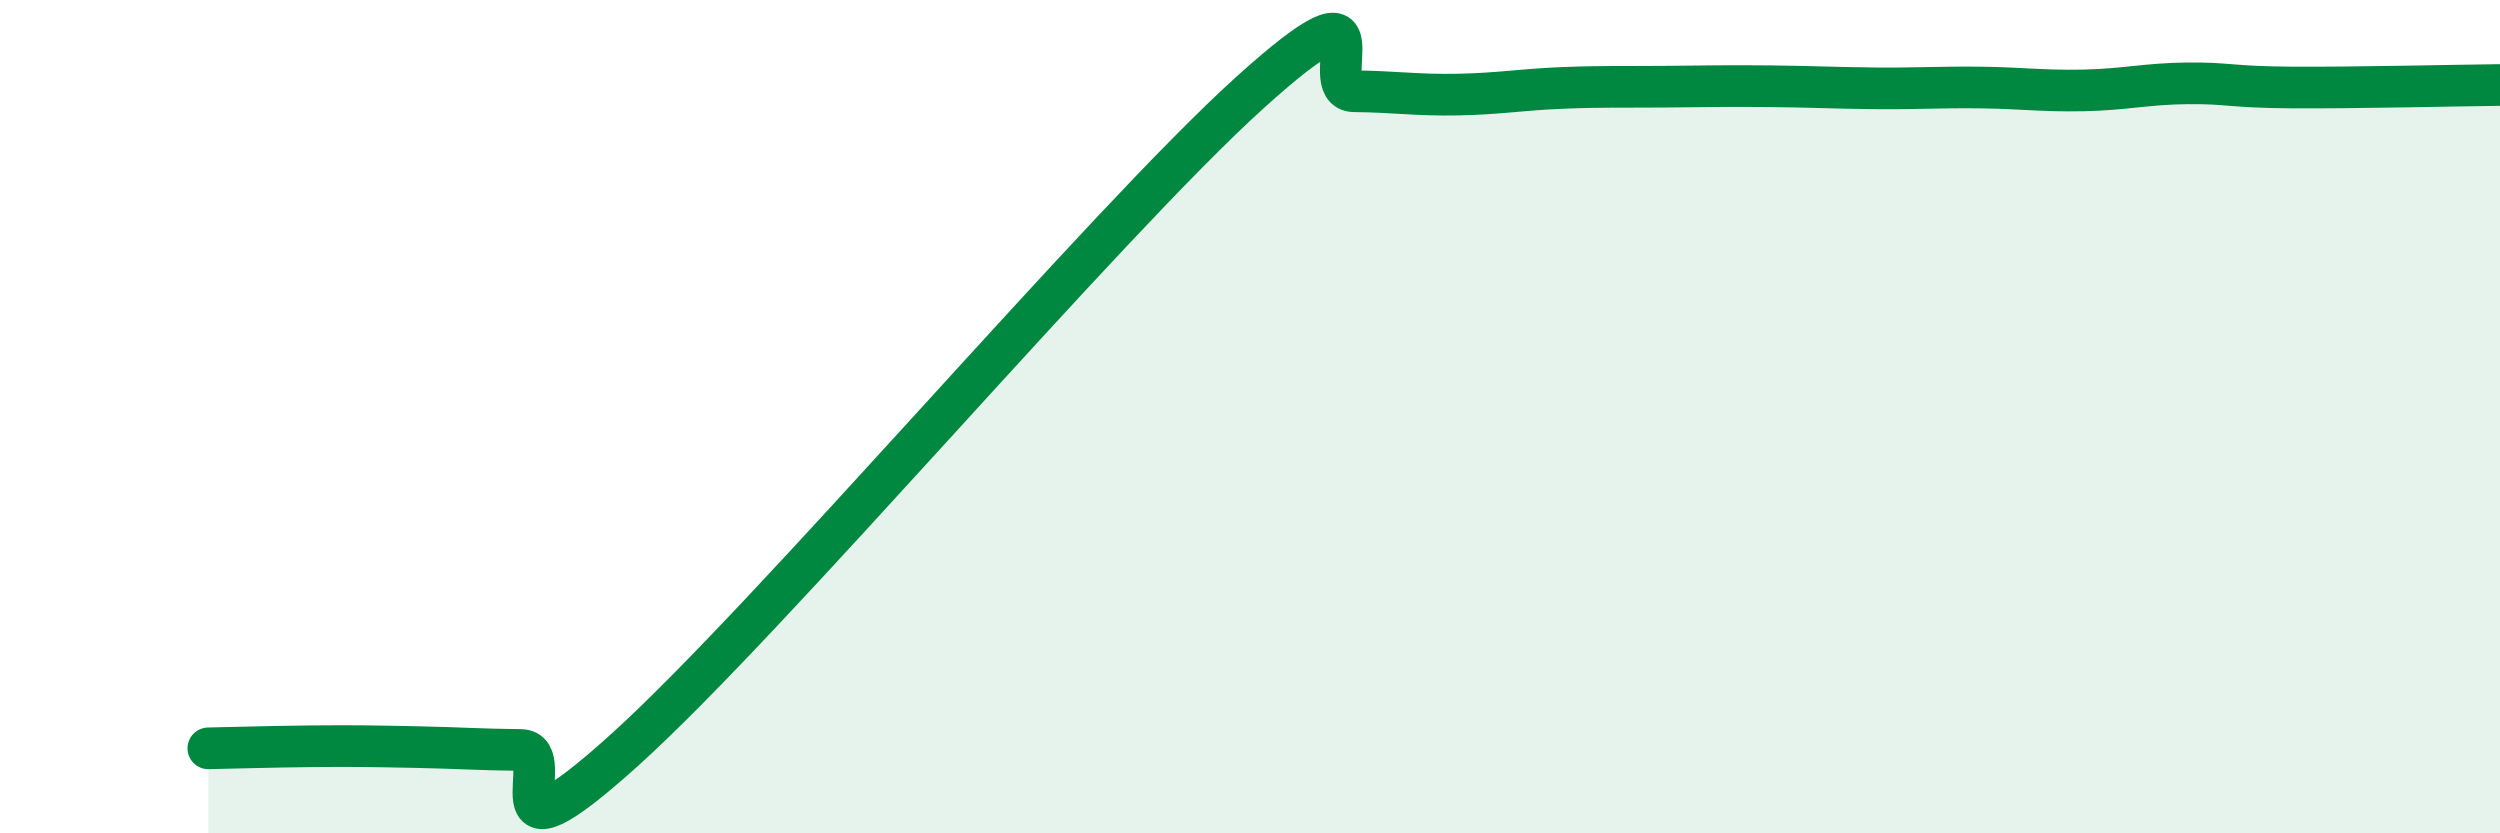
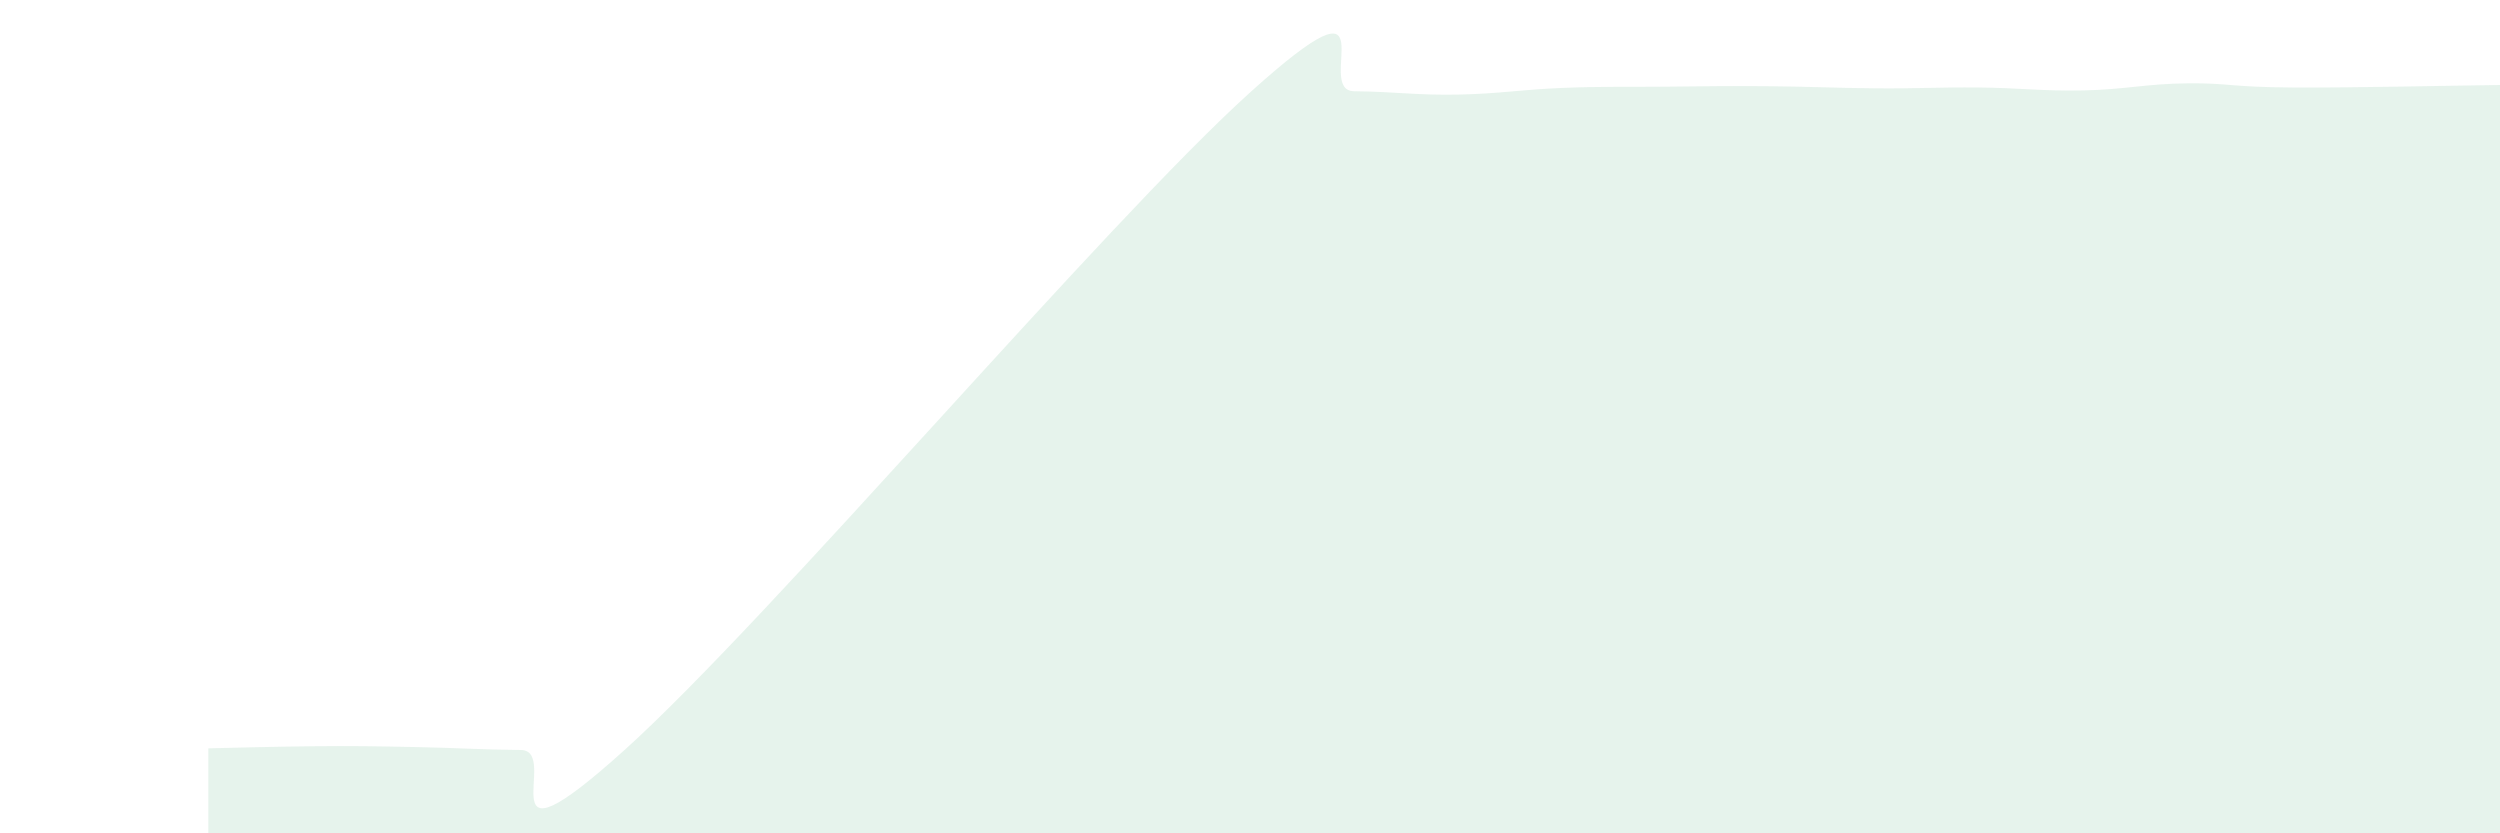
<svg xmlns="http://www.w3.org/2000/svg" width="60" height="20" viewBox="0 0 60 20">
  <path d="M 5,17.96 C 5.5,17.95 6.5,17.92 7.5,17.91 C 8.5,17.9 9,17.91 10,17.93 C 11,17.95 11.5,17.99 12.5,18 C 13.5,18.01 11.5,21.15 15,17.99 C 18.5,14.83 26.5,5.38 30,2.22 C 33.5,-0.94 31.5,2.18 32.5,2.19 C 33.5,2.2 34,2.29 35,2.27 C 36,2.25 36.5,2.15 37.5,2.11 C 38.5,2.07 39,2.09 40,2.08 C 41,2.07 41.5,2.06 42.5,2.07 C 43.5,2.08 44,2.11 45,2.12 C 46,2.13 46.5,2.09 47.5,2.1 C 48.5,2.11 49,2.19 50,2.17 C 51,2.15 51.5,2.01 52.5,2 C 53.5,1.99 53.5,2.09 55,2.1 C 56.5,2.11 59,2.05 60,2.04L60 20L5 20Z" fill="#008740" opacity="0.1" stroke-linecap="round" stroke-linejoin="round" />
-   <path d="M 5,17.96 C 5.5,17.95 6.5,17.92 7.5,17.91 C 8.5,17.9 9,17.91 10,17.93 C 11,17.95 11.5,17.99 12.5,18 C 13.5,18.01 11.5,21.15 15,17.99 C 18.5,14.83 26.5,5.38 30,2.22 C 33.5,-0.94 31.5,2.18 32.5,2.19 C 33.5,2.2 34,2.29 35,2.27 C 36,2.25 36.5,2.15 37.5,2.11 C 38.5,2.07 39,2.09 40,2.08 C 41,2.07 41.5,2.06 42.5,2.07 C 43.5,2.08 44,2.11 45,2.12 C 46,2.13 46.5,2.09 47.5,2.1 C 48.5,2.11 49,2.19 50,2.17 C 51,2.15 51.5,2.01 52.5,2 C 53.5,1.99 53.5,2.09 55,2.1 C 56.5,2.11 59,2.05 60,2.04" stroke="#008740" stroke-width="1" fill="none" stroke-linecap="round" stroke-linejoin="round" />
</svg>